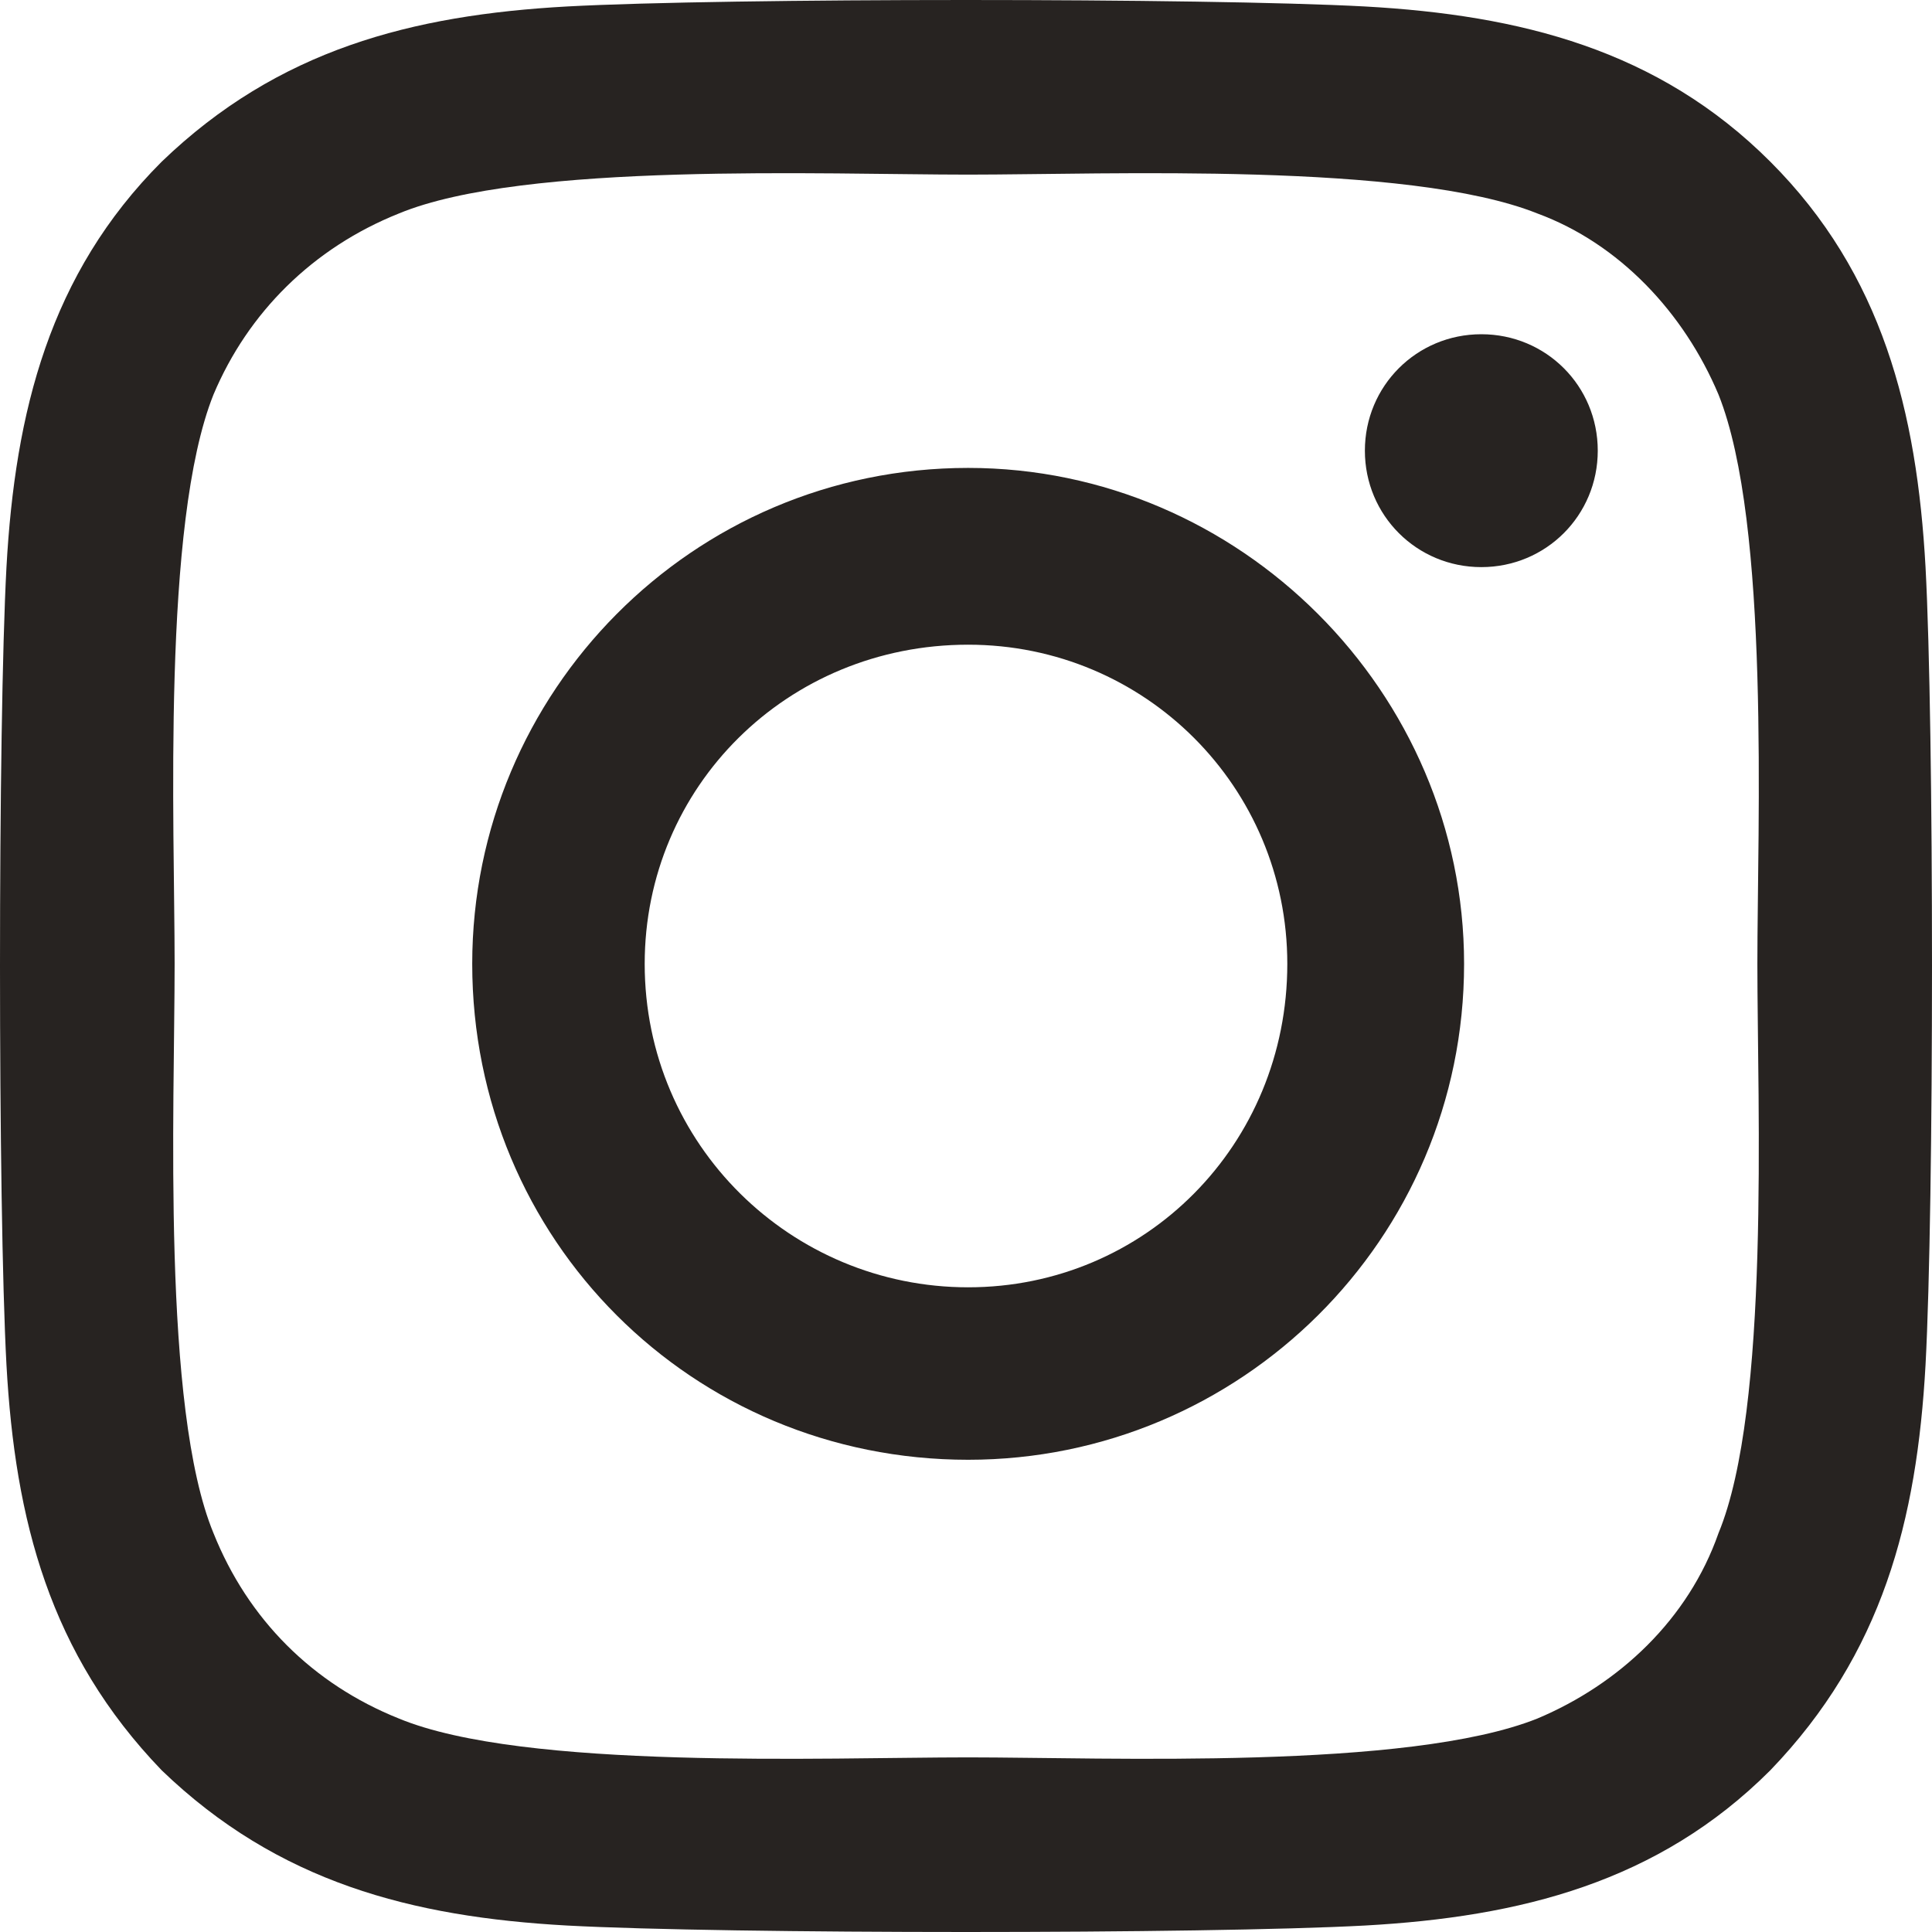
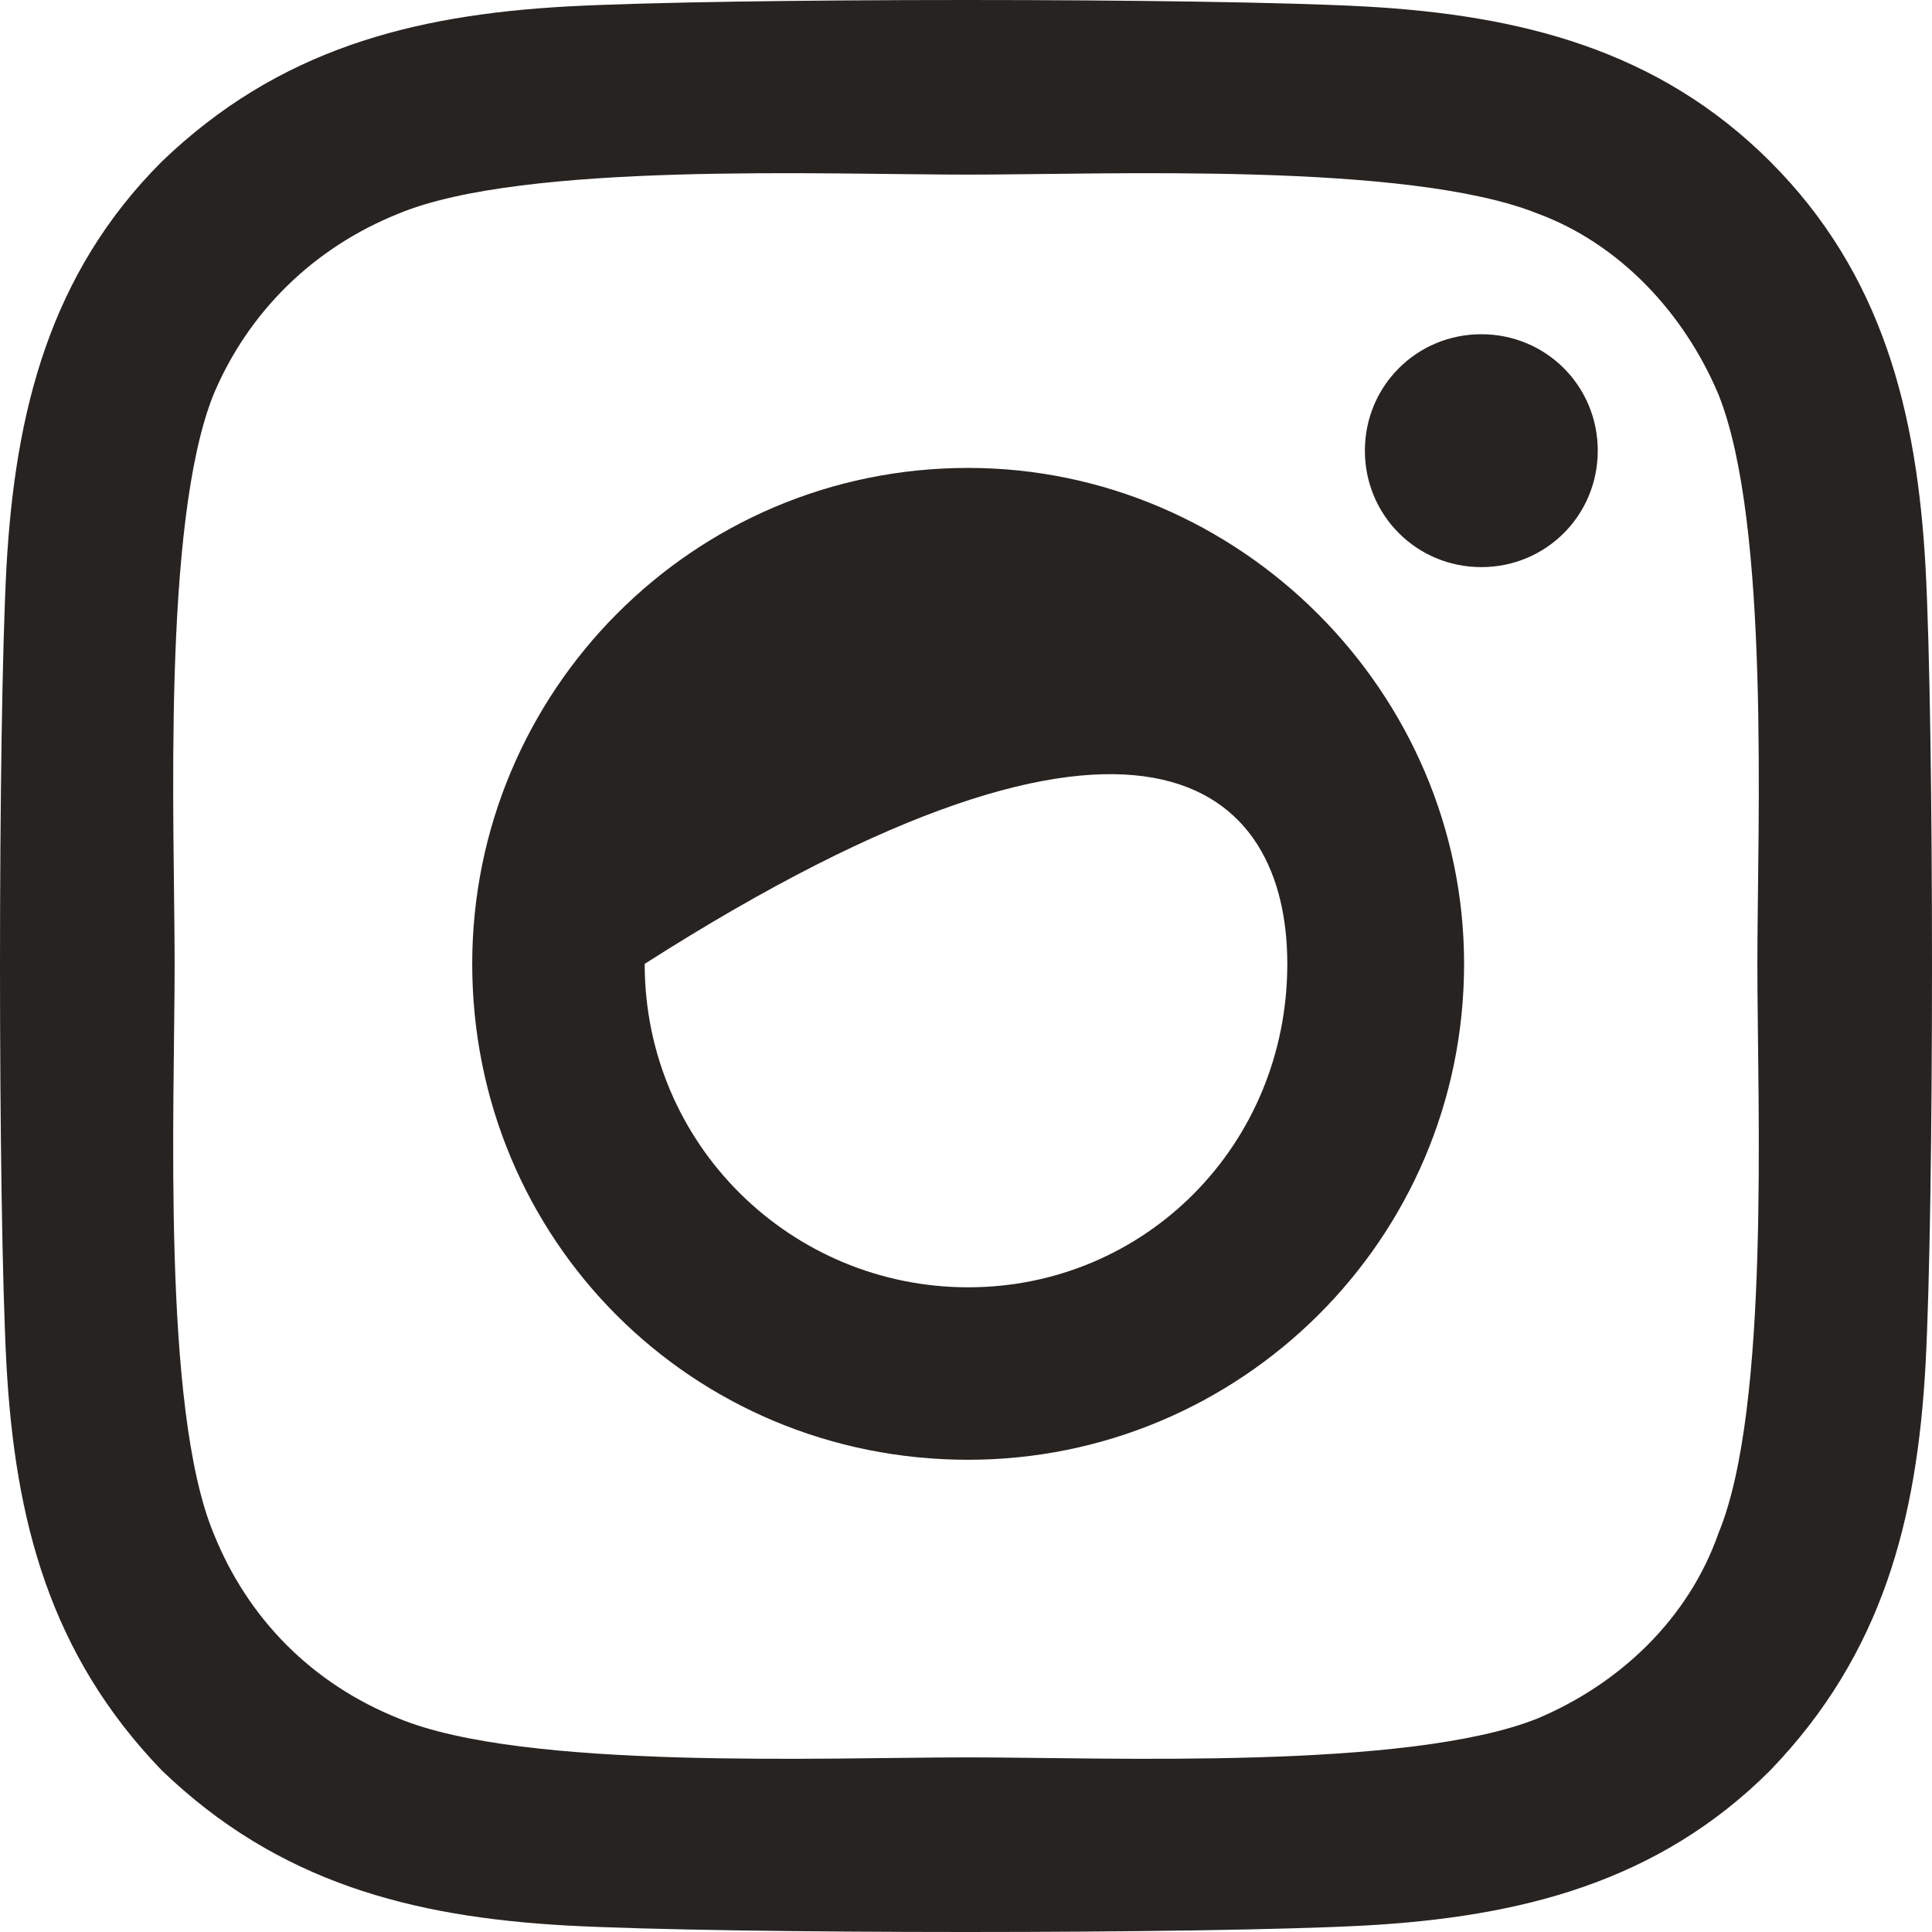
<svg xmlns="http://www.w3.org/2000/svg" width="26" height="26" viewBox="0 0 26 26" fill="none">
-   <path d="M13.029 6.297C9.315 6.297 6.355 9.315 6.355 12.971C6.355 16.685 9.315 19.645 13.029 19.645C16.685 19.645 19.703 16.685 19.703 12.971C19.703 9.315 16.685 6.297 13.029 6.297ZM13.029 17.324C10.65 17.324 8.676 15.409 8.676 12.971C8.676 10.591 10.591 8.676 13.029 8.676C15.409 8.676 17.324 10.591 17.324 12.971C17.324 15.409 15.409 17.324 13.029 17.324ZM21.502 6.065C21.502 6.935 20.806 7.632 19.935 7.632C19.065 7.632 18.368 6.935 18.368 6.065C18.368 5.194 19.065 4.498 19.935 4.498C20.806 4.498 21.502 5.194 21.502 6.065ZM25.913 7.632C25.797 5.542 25.333 3.685 23.824 2.176C22.315 0.667 20.458 0.203 18.368 0.087C16.221 -0.029 9.779 -0.029 7.632 0.087C5.542 0.203 3.743 0.667 2.176 2.176C0.667 3.685 0.203 5.542 0.087 7.632C-0.029 9.779 -0.029 16.221 0.087 18.368C0.203 20.458 0.667 22.257 2.176 23.824C3.743 25.333 5.542 25.797 7.632 25.913C9.779 26.029 16.221 26.029 18.368 25.913C20.458 25.797 22.315 25.333 23.824 23.824C25.333 22.257 25.797 20.458 25.913 18.368C26.029 16.221 26.029 9.779 25.913 7.632ZM23.127 20.632C22.721 21.792 21.792 22.663 20.69 23.127C18.949 23.824 14.886 23.65 13.029 23.65C11.114 23.65 7.051 23.824 5.368 23.127C4.208 22.663 3.337 21.792 2.873 20.632C2.176 18.949 2.35 14.886 2.35 12.971C2.35 11.114 2.176 7.051 2.873 5.31C3.337 4.208 4.208 3.337 5.368 2.873C7.051 2.176 11.114 2.35 13.029 2.35C14.886 2.35 18.949 2.176 20.69 2.873C21.792 3.279 22.663 4.208 23.127 5.31C23.824 7.051 23.65 11.114 23.65 12.971C23.65 14.886 23.824 18.949 23.127 20.632Z" fill="#272321" />
+   <path d="M13.029 6.297C9.315 6.297 6.355 9.315 6.355 12.971C6.355 16.685 9.315 19.645 13.029 19.645C16.685 19.645 19.703 16.685 19.703 12.971C19.703 9.315 16.685 6.297 13.029 6.297ZM13.029 17.324C10.65 17.324 8.676 15.409 8.676 12.971C15.409 8.676 17.324 10.591 17.324 12.971C17.324 15.409 15.409 17.324 13.029 17.324ZM21.502 6.065C21.502 6.935 20.806 7.632 19.935 7.632C19.065 7.632 18.368 6.935 18.368 6.065C18.368 5.194 19.065 4.498 19.935 4.498C20.806 4.498 21.502 5.194 21.502 6.065ZM25.913 7.632C25.797 5.542 25.333 3.685 23.824 2.176C22.315 0.667 20.458 0.203 18.368 0.087C16.221 -0.029 9.779 -0.029 7.632 0.087C5.542 0.203 3.743 0.667 2.176 2.176C0.667 3.685 0.203 5.542 0.087 7.632C-0.029 9.779 -0.029 16.221 0.087 18.368C0.203 20.458 0.667 22.257 2.176 23.824C3.743 25.333 5.542 25.797 7.632 25.913C9.779 26.029 16.221 26.029 18.368 25.913C20.458 25.797 22.315 25.333 23.824 23.824C25.333 22.257 25.797 20.458 25.913 18.368C26.029 16.221 26.029 9.779 25.913 7.632ZM23.127 20.632C22.721 21.792 21.792 22.663 20.69 23.127C18.949 23.824 14.886 23.65 13.029 23.65C11.114 23.65 7.051 23.824 5.368 23.127C4.208 22.663 3.337 21.792 2.873 20.632C2.176 18.949 2.35 14.886 2.35 12.971C2.35 11.114 2.176 7.051 2.873 5.31C3.337 4.208 4.208 3.337 5.368 2.873C7.051 2.176 11.114 2.35 13.029 2.35C14.886 2.35 18.949 2.176 20.69 2.873C21.792 3.279 22.663 4.208 23.127 5.31C23.824 7.051 23.65 11.114 23.65 12.971C23.65 14.886 23.824 18.949 23.127 20.632Z" fill="#272321" />
</svg>